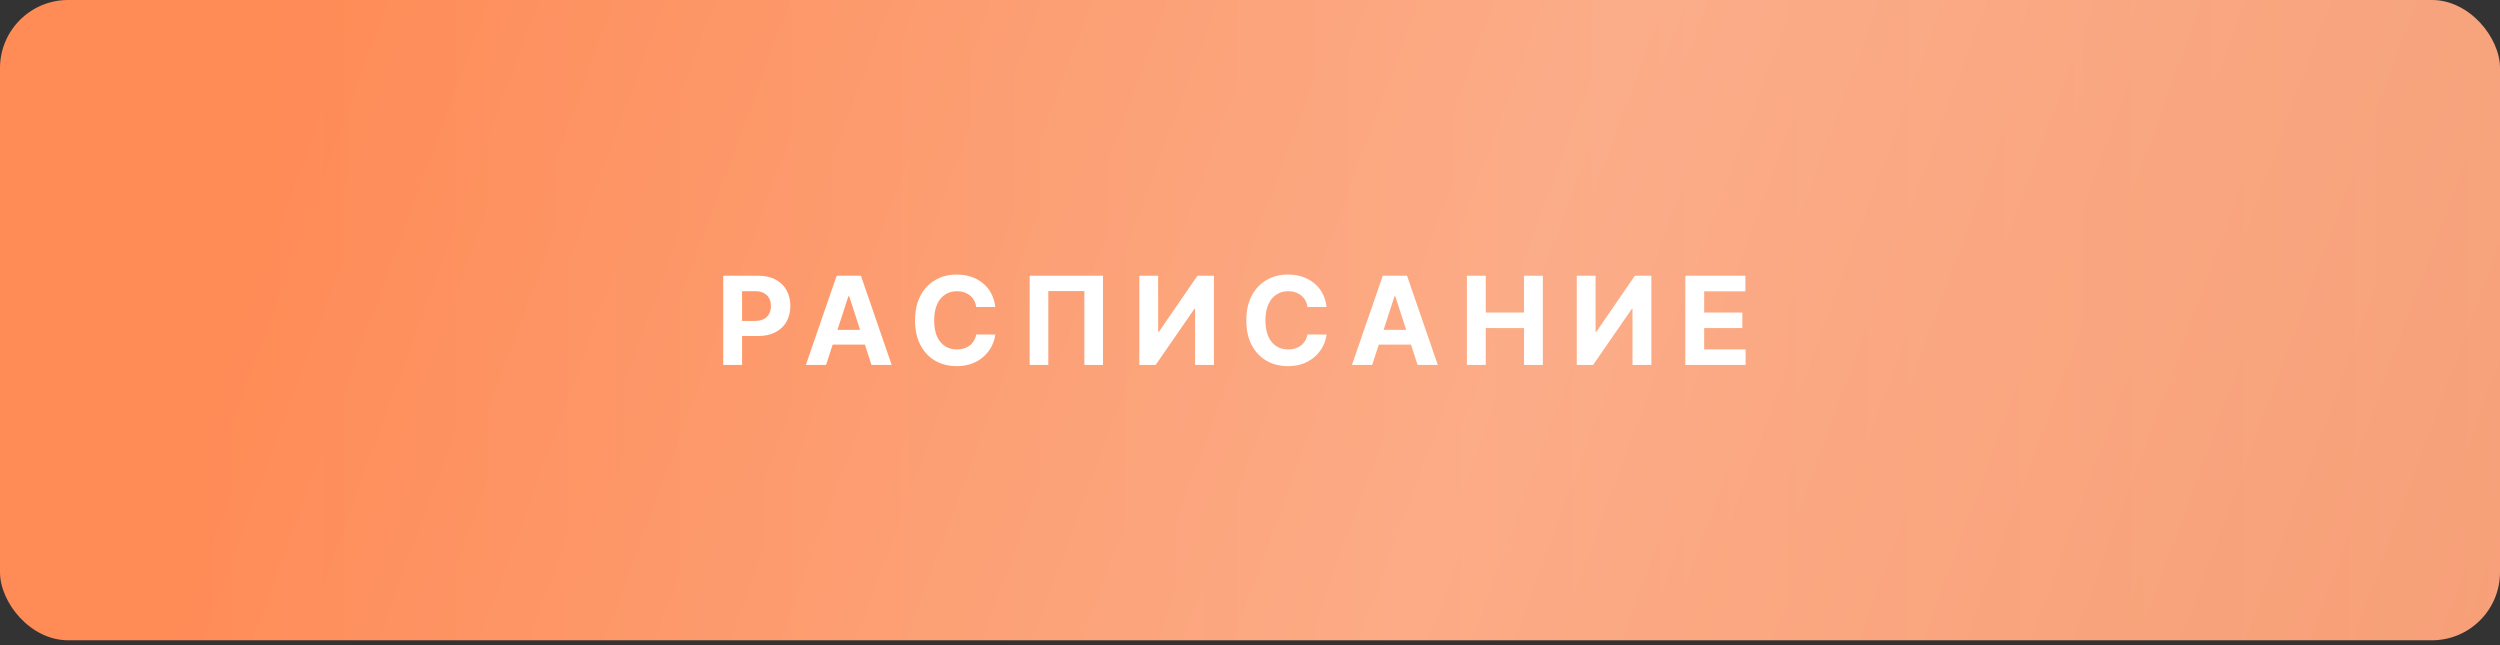
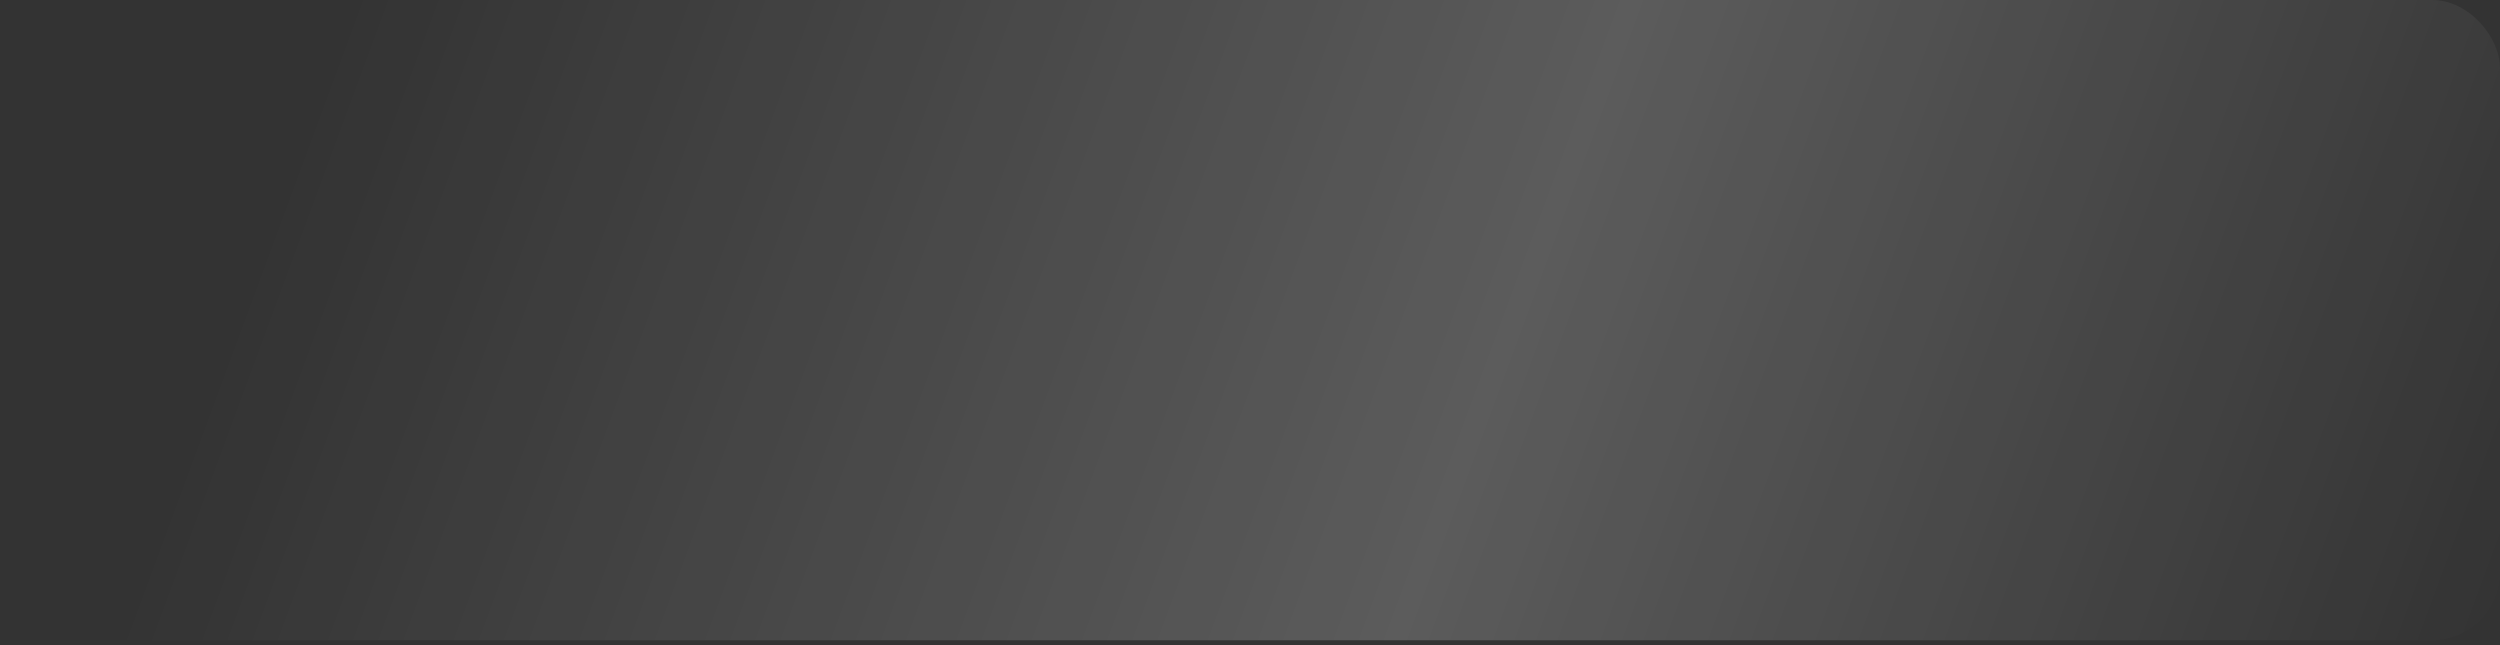
<svg xmlns="http://www.w3.org/2000/svg" width="310" height="80" viewBox="0 0 310 80" fill="none">
  <rect x="0" y="0" width="310" height="80" fill="#333333" stroke="none" />
-   <rect width="310" height="79.395" rx="8.446" fill="url(#paint0_linear_123_2)" />
  <rect width="310" height="79.395" rx="8.446" fill="url(#paint1_linear_123_2)" fill-opacity="0.2" />
-   <path d="M89.679 45.251V34.194H94.041C94.88 34.194 95.594 34.355 96.185 34.675C96.775 34.992 97.225 35.432 97.534 35.998C97.848 36.559 98.004 37.207 98.004 37.941C98.004 38.675 97.846 39.323 97.529 39.885C97.212 40.446 96.753 40.884 96.152 41.197C95.555 41.51 94.831 41.666 93.982 41.666H91.202V39.793H93.604C94.054 39.793 94.425 39.716 94.716 39.561C95.011 39.403 95.231 39.185 95.375 38.908C95.522 38.627 95.596 38.305 95.596 37.941C95.596 37.574 95.522 37.254 95.375 36.98C95.231 36.703 95.011 36.489 94.716 36.338C94.421 36.183 94.047 36.106 93.593 36.106H92.017V45.251H89.679ZM102.432 45.251H99.927L103.744 34.194H106.757L110.568 45.251H108.063L105.294 36.721H105.207L102.432 45.251ZM102.276 40.905H108.193V42.73H102.276V40.905ZM123.416 38.065H121.051C121.008 37.76 120.92 37.488 120.787 37.25C120.653 37.009 120.482 36.804 120.274 36.635C120.065 36.465 119.824 36.336 119.55 36.246C119.28 36.156 118.987 36.111 118.67 36.111C118.098 36.111 117.599 36.253 117.175 36.538C116.75 36.818 116.421 37.229 116.187 37.768C115.953 38.305 115.836 38.956 115.836 39.723C115.836 40.511 115.953 41.173 116.187 41.71C116.424 42.246 116.755 42.651 117.18 42.924C117.605 43.198 118.096 43.335 118.654 43.335C118.967 43.335 119.257 43.293 119.523 43.211C119.793 43.128 120.032 43.007 120.241 42.849C120.45 42.687 120.623 42.491 120.76 42.26C120.9 42.03 120.997 41.767 121.051 41.472L123.416 41.483C123.355 41.99 123.202 42.48 122.957 42.951C122.716 43.419 122.39 43.839 121.98 44.209C121.573 44.577 121.087 44.868 120.522 45.084C119.96 45.296 119.325 45.403 118.616 45.403C117.63 45.403 116.748 45.179 115.971 44.733C115.197 44.287 114.585 43.641 114.135 42.795C113.689 41.949 113.466 40.925 113.466 39.723C113.466 38.517 113.692 37.491 114.146 36.645C114.599 35.8 115.215 35.155 115.992 34.713C116.77 34.266 117.644 34.043 118.616 34.043C119.257 34.043 119.851 34.133 120.398 34.313C120.948 34.493 121.436 34.756 121.861 35.101C122.286 35.443 122.631 35.863 122.897 36.359C123.167 36.856 123.34 37.425 123.416 38.065ZM136.772 34.194V45.251H134.461V36.095H129.991V45.251H127.68V34.194H136.772ZM141.278 34.194H143.611V41.148H143.702L148.481 34.194H150.527V45.251H148.189V38.292H148.108L143.303 45.251H141.278V34.194ZM164.495 38.065H162.13C162.087 37.76 161.998 37.488 161.865 37.25C161.732 37.009 161.561 36.804 161.352 36.635C161.144 36.465 160.902 36.336 160.629 36.246C160.359 36.156 160.066 36.111 159.749 36.111C159.177 36.111 158.678 36.253 158.253 36.538C157.829 36.818 157.499 37.229 157.265 37.768C157.031 38.305 156.914 38.956 156.914 39.723C156.914 40.511 157.031 41.173 157.265 41.71C157.503 42.246 157.834 42.651 158.259 42.924C158.683 43.198 159.175 43.335 159.733 43.335C160.046 43.335 160.336 43.293 160.602 43.211C160.872 43.128 161.111 43.007 161.32 42.849C161.529 42.687 161.701 42.491 161.838 42.26C161.979 42.03 162.076 41.767 162.13 41.472L164.495 41.483C164.433 41.99 164.28 42.48 164.036 42.951C163.794 43.419 163.469 43.839 163.058 44.209C162.652 44.577 162.166 44.868 161.601 45.084C161.039 45.296 160.404 45.403 159.695 45.403C158.709 45.403 157.827 45.179 157.049 44.733C156.276 44.287 155.664 43.641 155.214 42.795C154.767 41.949 154.544 40.925 154.544 39.723C154.544 38.517 154.771 37.491 155.225 36.645C155.678 35.8 156.294 35.155 157.071 34.713C157.848 34.266 158.723 34.043 159.695 34.043C160.336 34.043 160.929 34.133 161.477 34.313C162.027 34.493 162.515 34.756 162.94 35.101C163.364 35.443 163.71 35.863 163.976 36.359C164.246 36.856 164.419 37.425 164.495 38.065ZM170.149 45.251H167.644L171.461 34.194H174.474L178.285 45.251H175.78L173.011 36.721H172.924L170.149 45.251ZM169.993 40.905H175.91V42.73H169.993V40.905ZM181.897 45.251V34.194H184.235V38.756H188.98V34.194H191.313V45.251H188.98V40.684H184.235V45.251H181.897ZM195.52 34.194H197.853V41.148H197.945L202.723 34.194H204.769V45.251H202.431V38.292H202.35L197.545 45.251H195.52V34.194ZM208.981 45.251V34.194H216.431V36.122H211.318V38.756H216.048V40.684H211.318V43.324H216.453V45.251H208.981Z" fill="white" />
  <defs>
    <linearGradient id="paint0_linear_123_2" x1="-2.768" y1="39.698" x2="312.768" y2="39.698" gradientUnits="userSpaceOnUse">
      <stop offset="0.078" stop-color="#FF8B56" />
      <stop offset="1" stop-color="#F7A078" />
    </linearGradient>
    <linearGradient id="paint1_linear_123_2" x1="309.067" y1="79.395" x2="49.574" y2="-16.449" gradientUnits="userSpaceOnUse">
      <stop stop-color="white" stop-opacity="0" />
      <stop offset="0.461" stop-color="white" />
      <stop offset="1" stop-color="white" stop-opacity="0" />
    </linearGradient>
  </defs>
</svg>